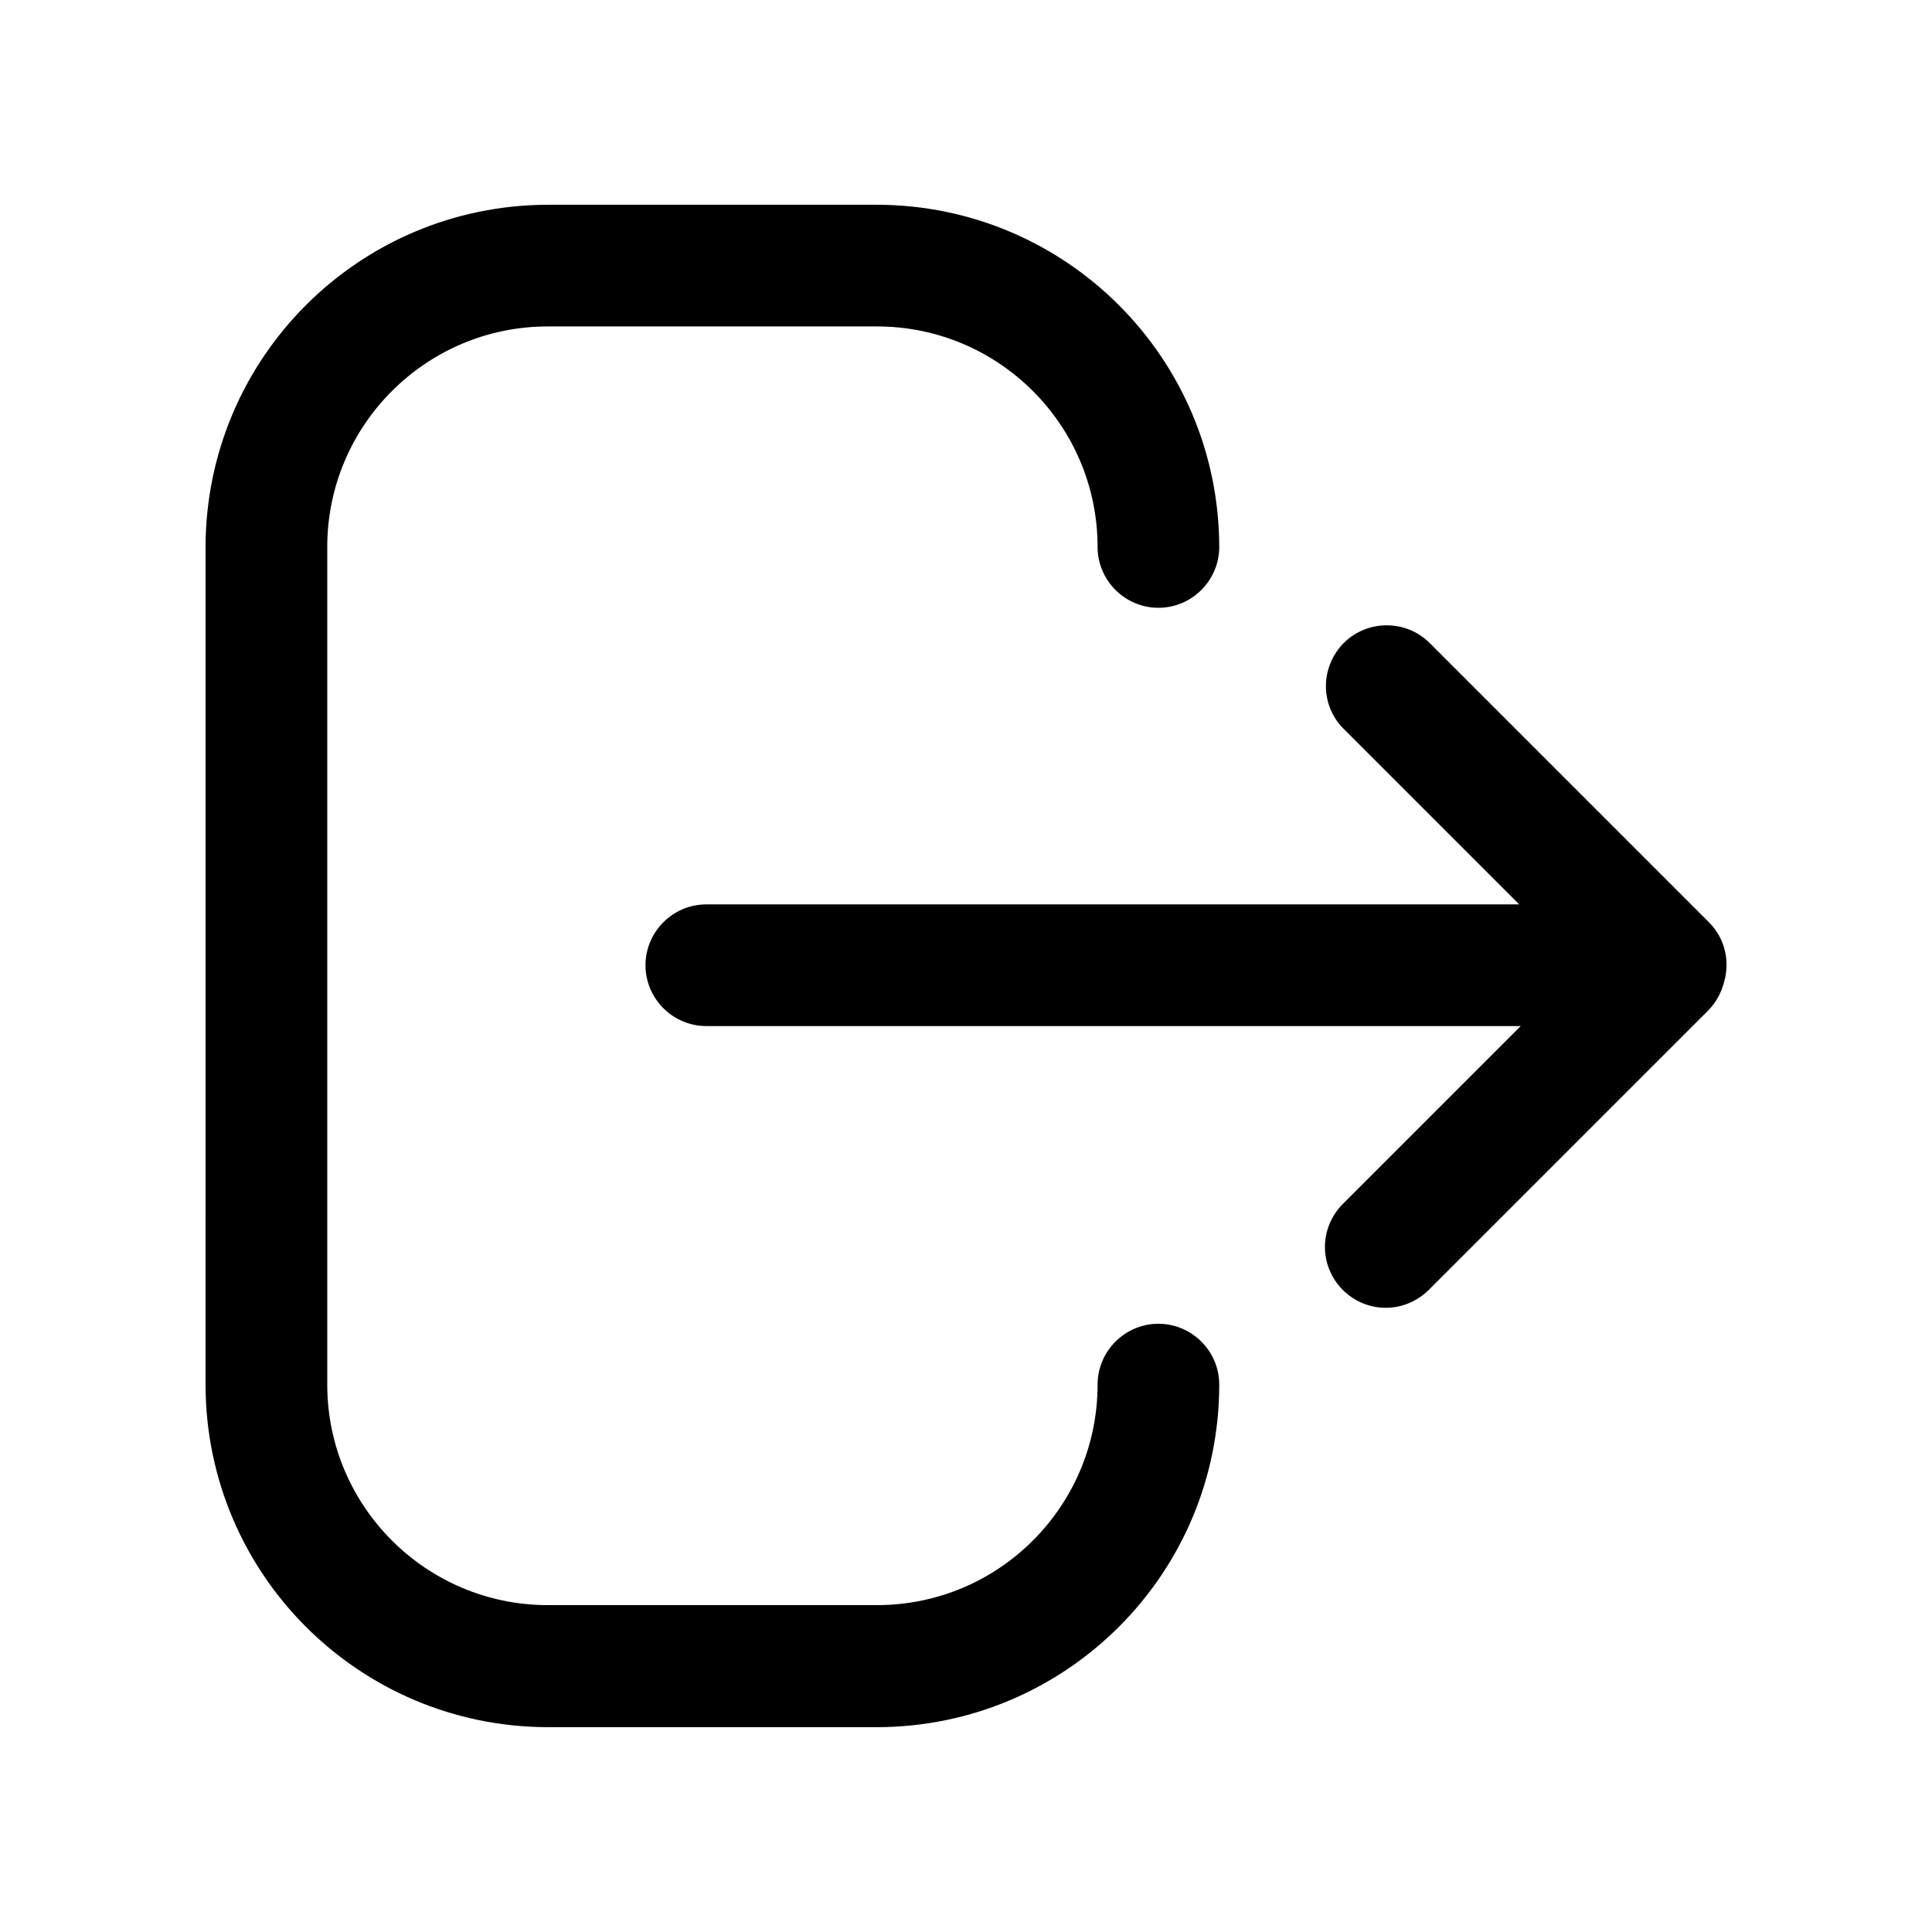
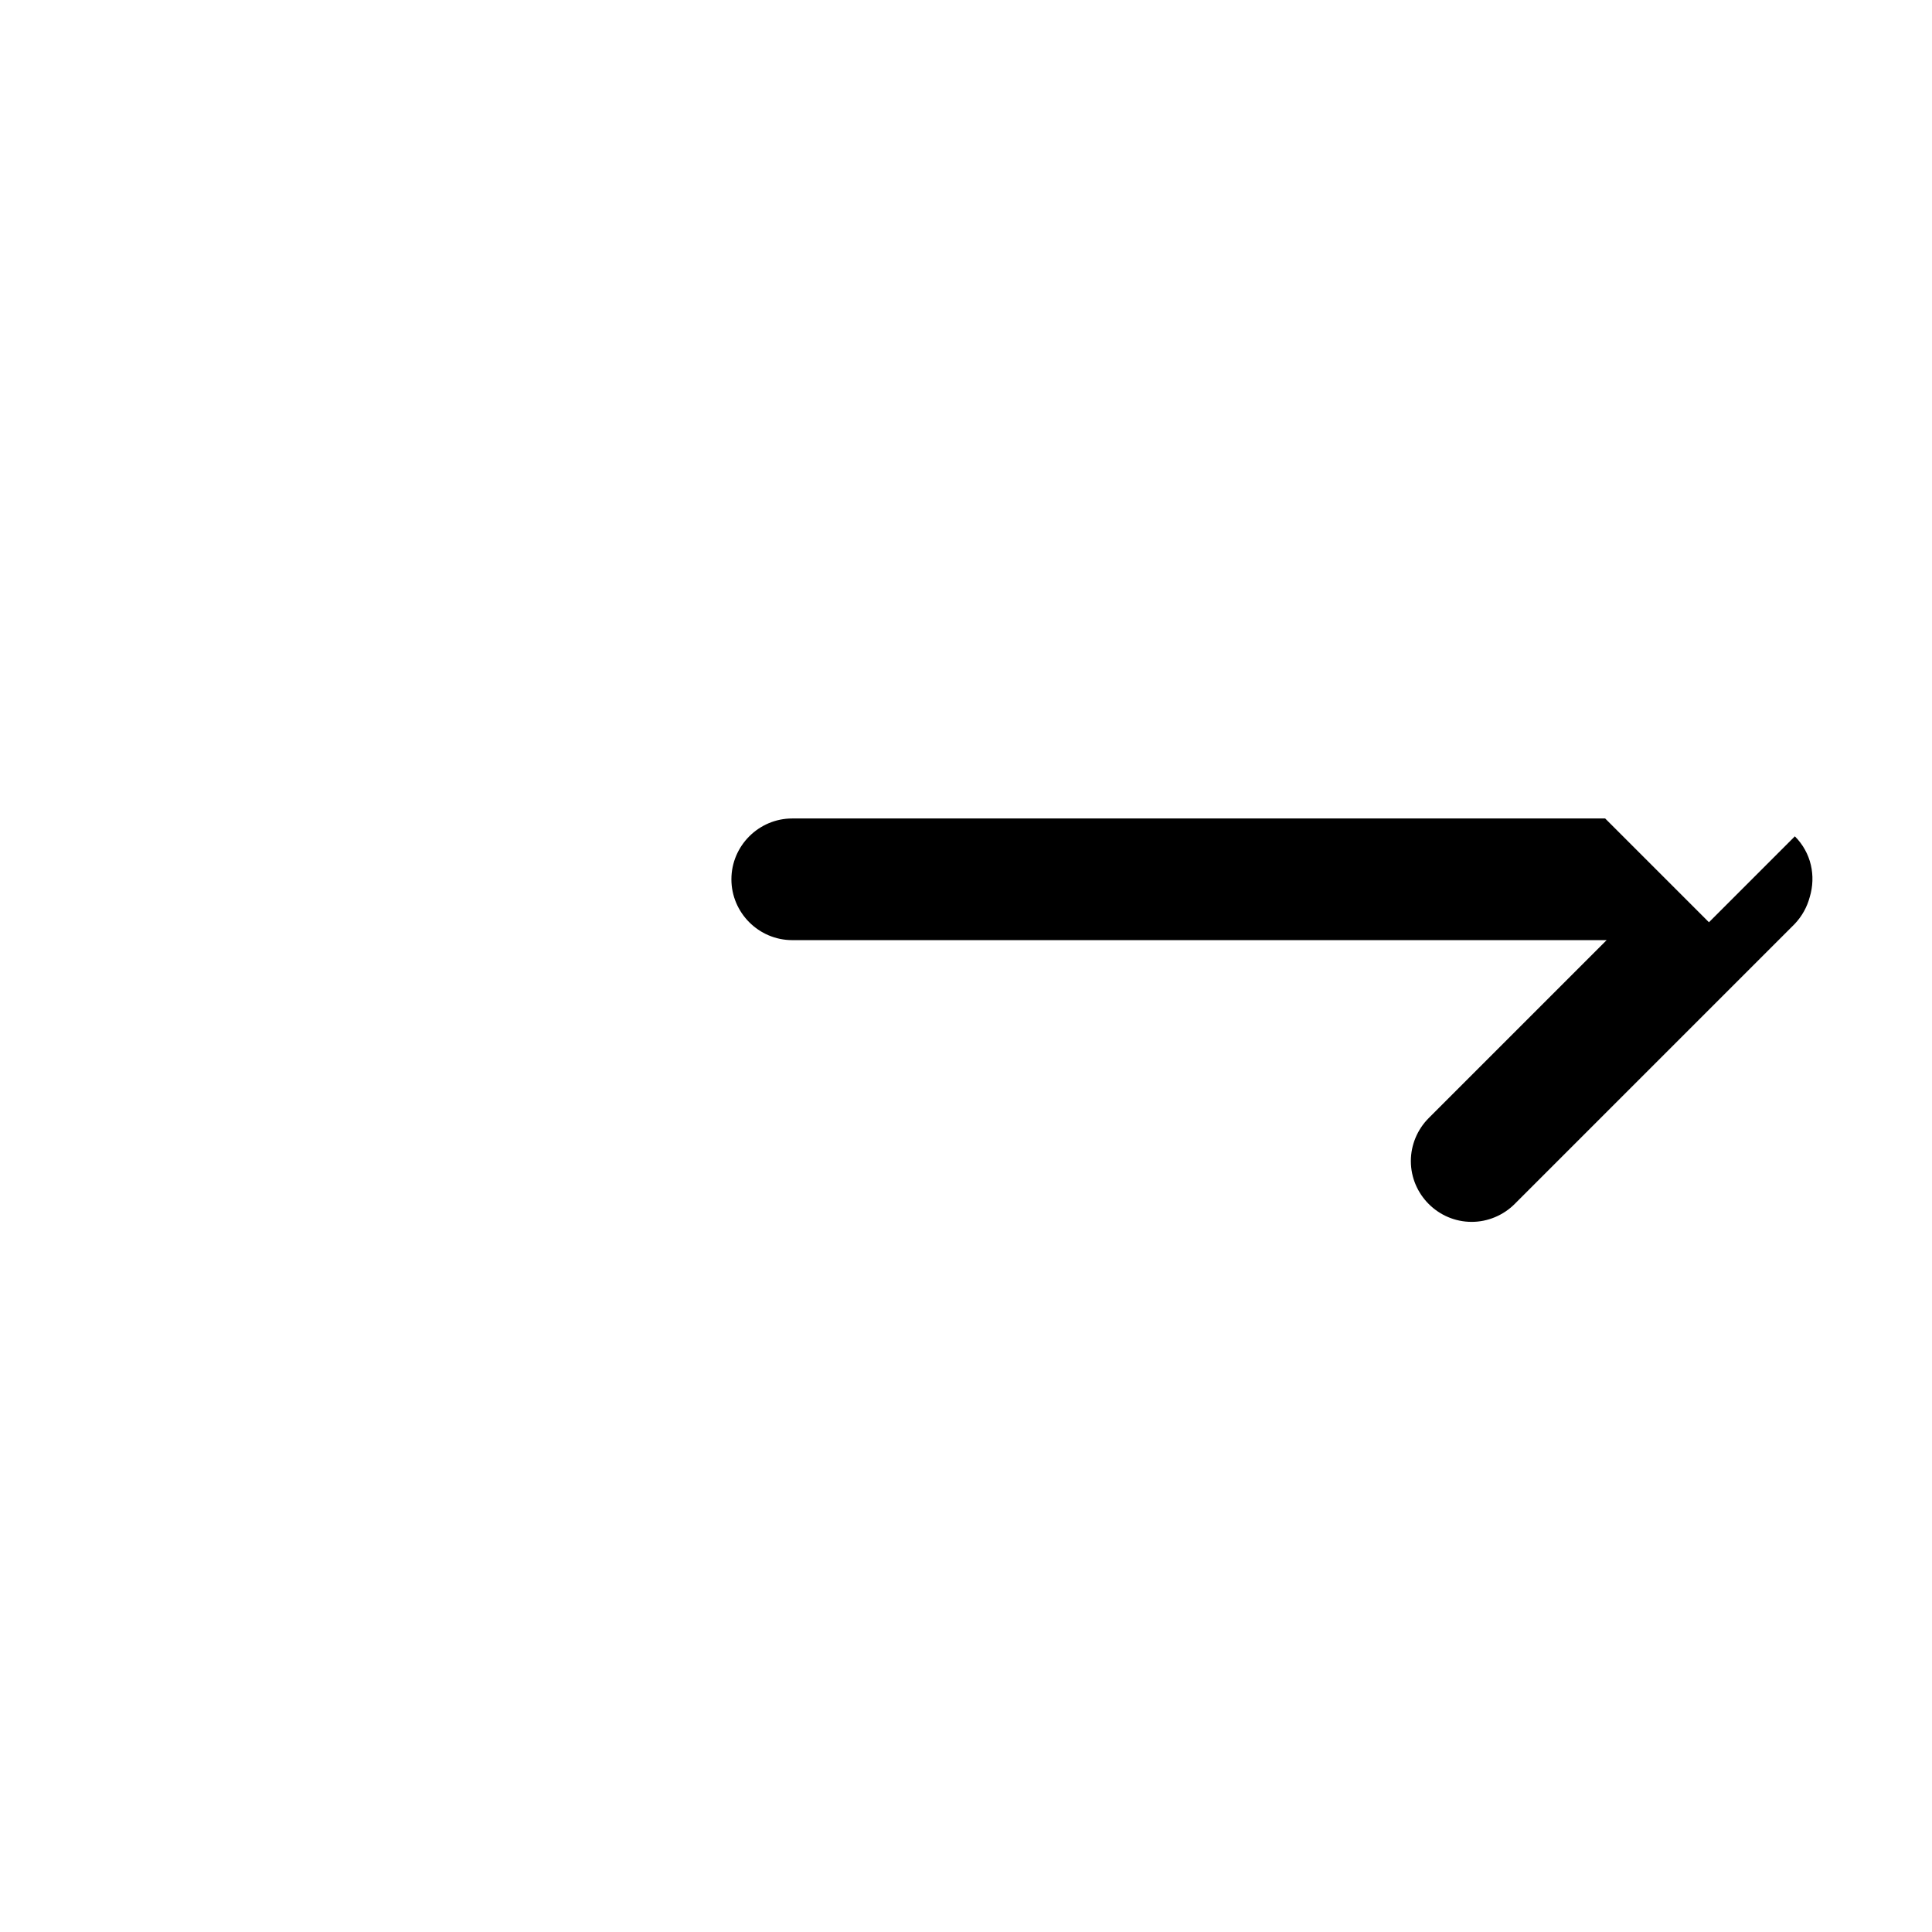
<svg xmlns="http://www.w3.org/2000/svg" fill="#000000" width="800px" height="800px" version="1.1" viewBox="144 144 512 512">
  <g>
-     <path d="m376.42 601.72h-87.262c-50.078-0.102-90.586-40.605-90.688-90.688l0.004-222.08c0.102-50.078 40.605-90.586 90.688-90.688h87.262c50.078 0.102 90.586 40.605 90.688 90.688 0 8.867-7.254 16.121-16.121 16.121-8.867 0-16.121-7.254-16.121-16.121 0-32.242-26.199-58.441-58.441-58.441h-87.262c-32.242 0-58.441 26.199-58.441 58.441v221.98c0 32.242 26.199 58.441 58.441 58.441h87.262c32.242 0 58.441-26.199 58.441-58.441 0-8.867 7.254-16.121 16.121-16.121 8.867 0 16.121 7.254 16.121 16.121-0.008 50.184-40.613 90.691-90.691 90.789z" />
-     <path d="m596.89 388.41-74.16-74.16c-6.246-6.047-16.223-6.047-22.469 0-6.348 6.246-6.551 16.426-0.301 22.773l46.652 46.652h-215.43c-8.867 0-16.121 7.254-16.121 16.121s7.254 16.121 16.121 16.121h215.83l-47.156 47.156c-3.023 3.023-4.734 7.152-4.734 11.387 0 8.867 7.254 16.121 16.121 16.121 4.231 0 8.363-1.715 11.387-4.734l74.16-74.16c2.016-2.117 3.324-4.535 4.031-7.152 1.711-5.644 0.398-11.793-3.934-16.125z" />
+     <path d="m596.89 388.41-74.16-74.16l46.652 46.652h-215.43c-8.867 0-16.121 7.254-16.121 16.121s7.254 16.121 16.121 16.121h215.83l-47.156 47.156c-3.023 3.023-4.734 7.152-4.734 11.387 0 8.867 7.254 16.121 16.121 16.121 4.231 0 8.363-1.715 11.387-4.734l74.16-74.16c2.016-2.117 3.324-4.535 4.031-7.152 1.711-5.644 0.398-11.793-3.934-16.125z" />
  </g>
</svg>